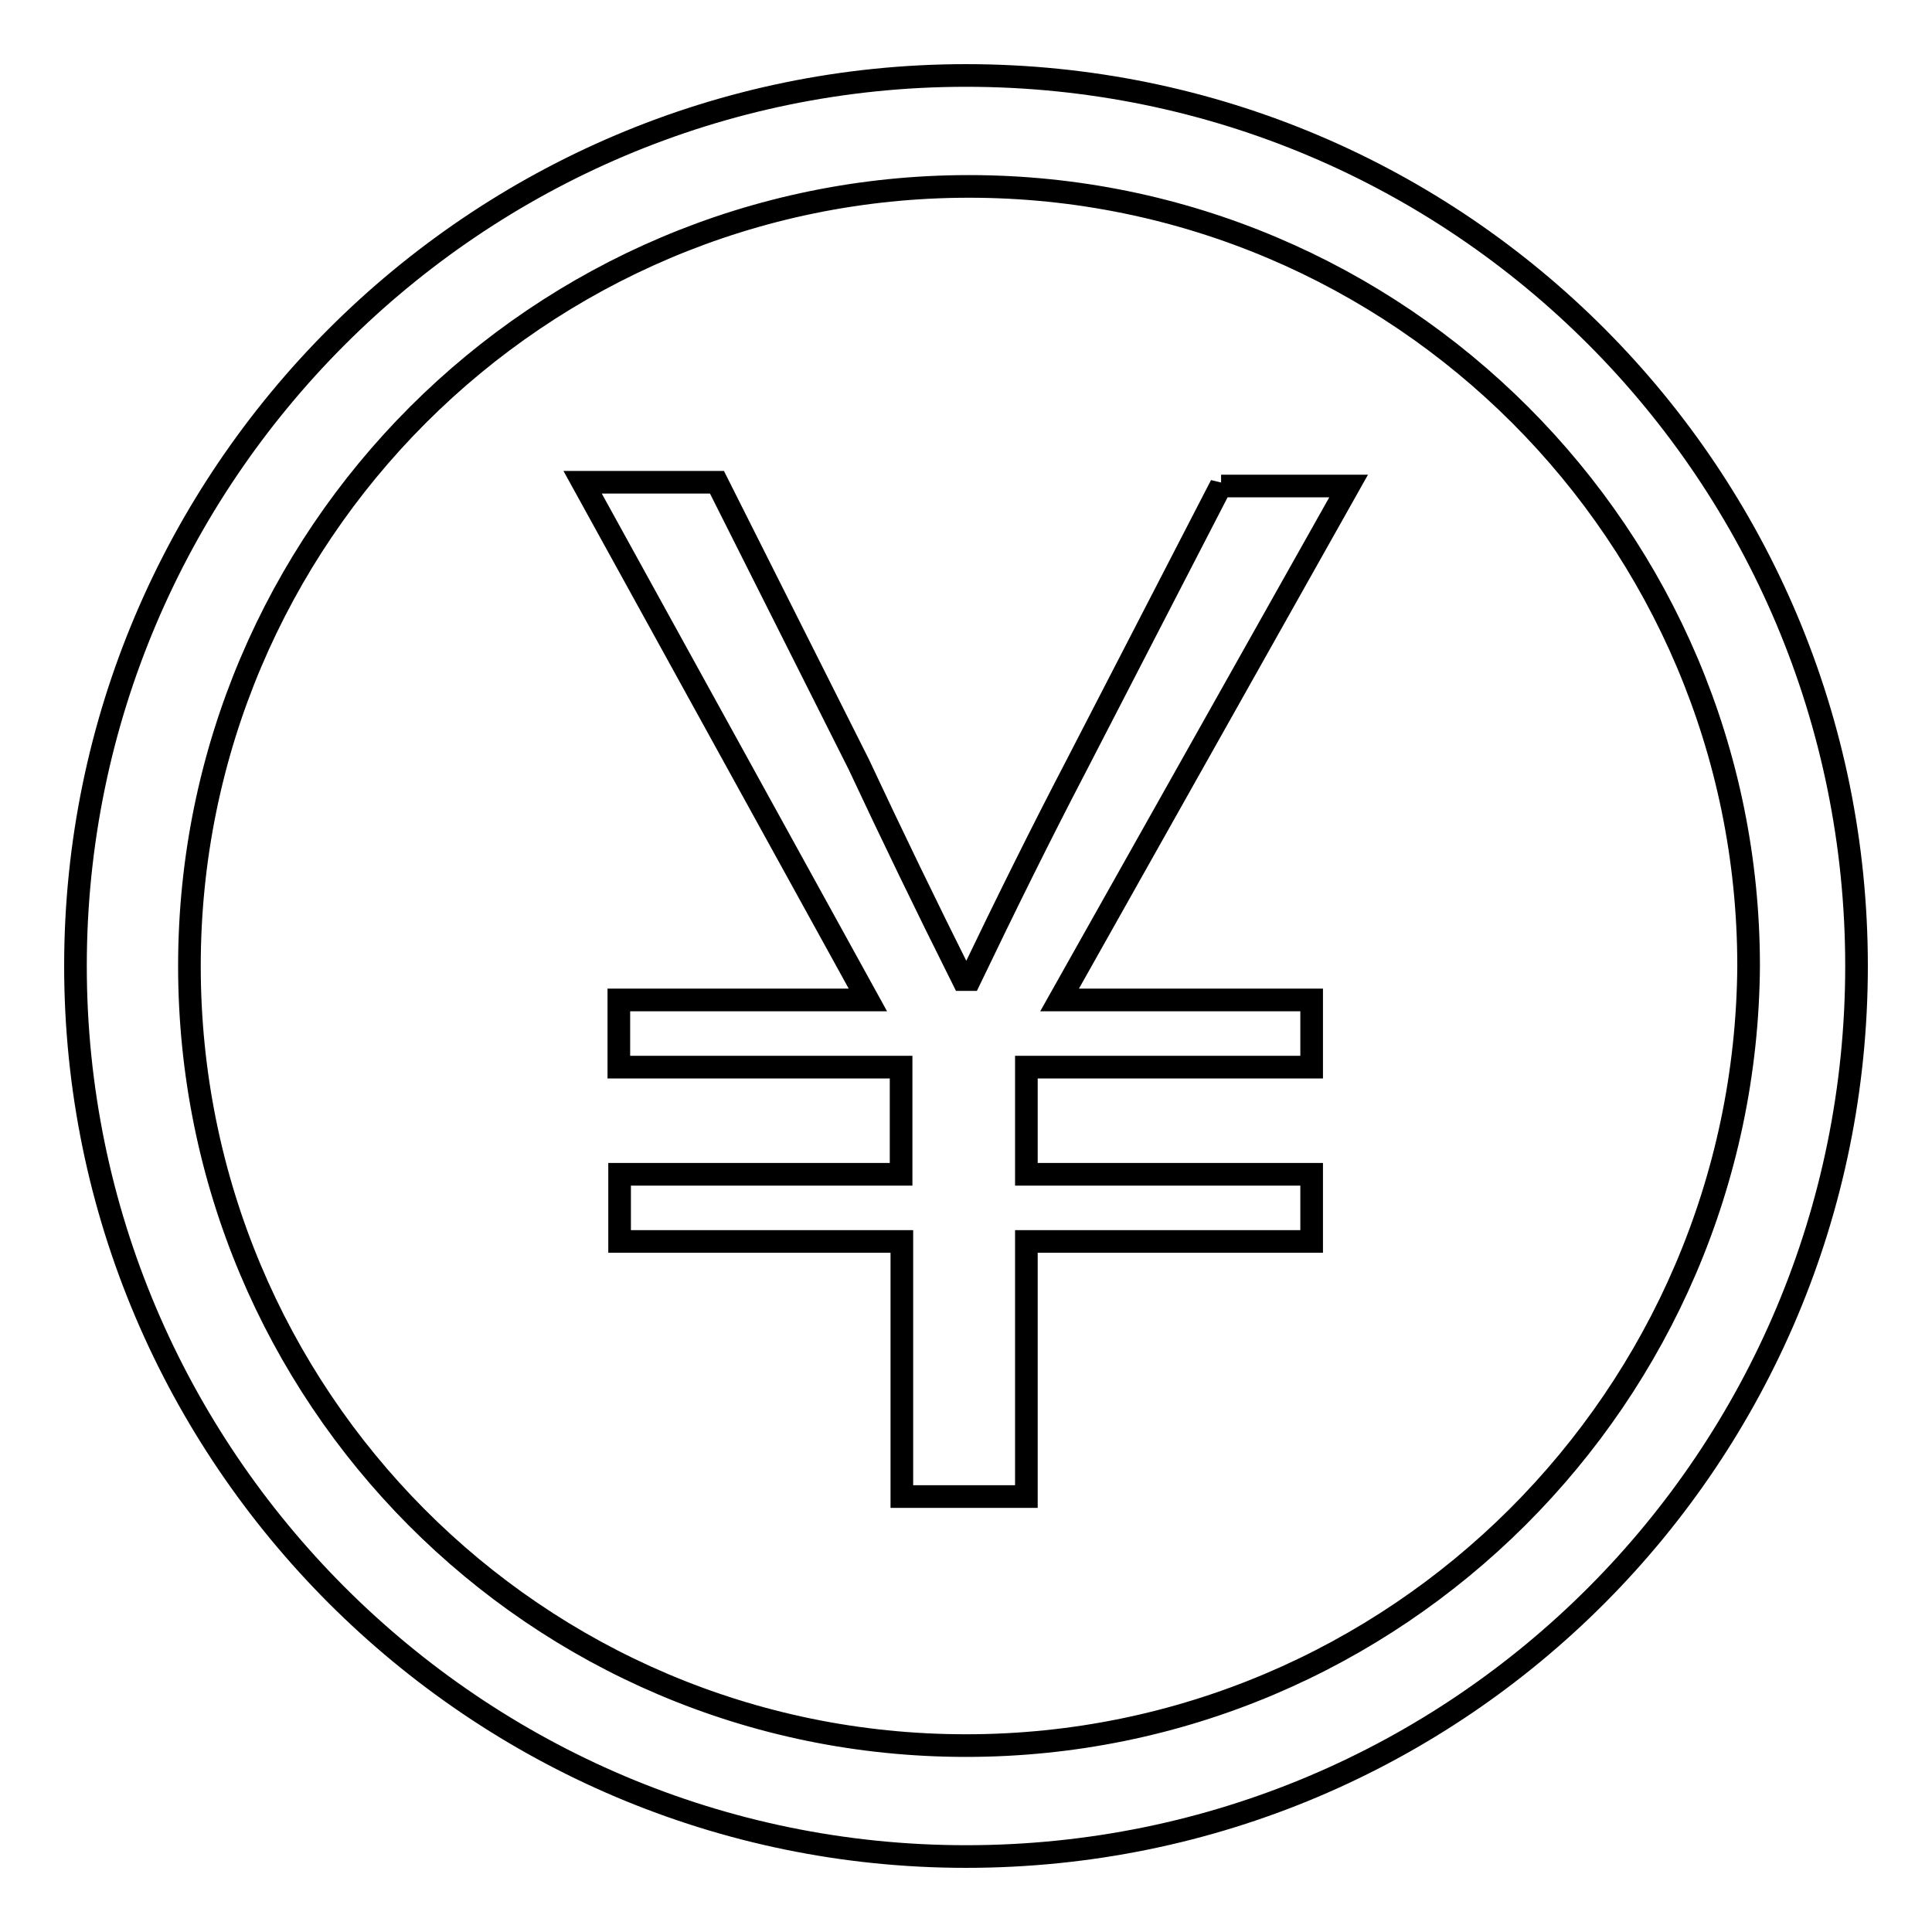
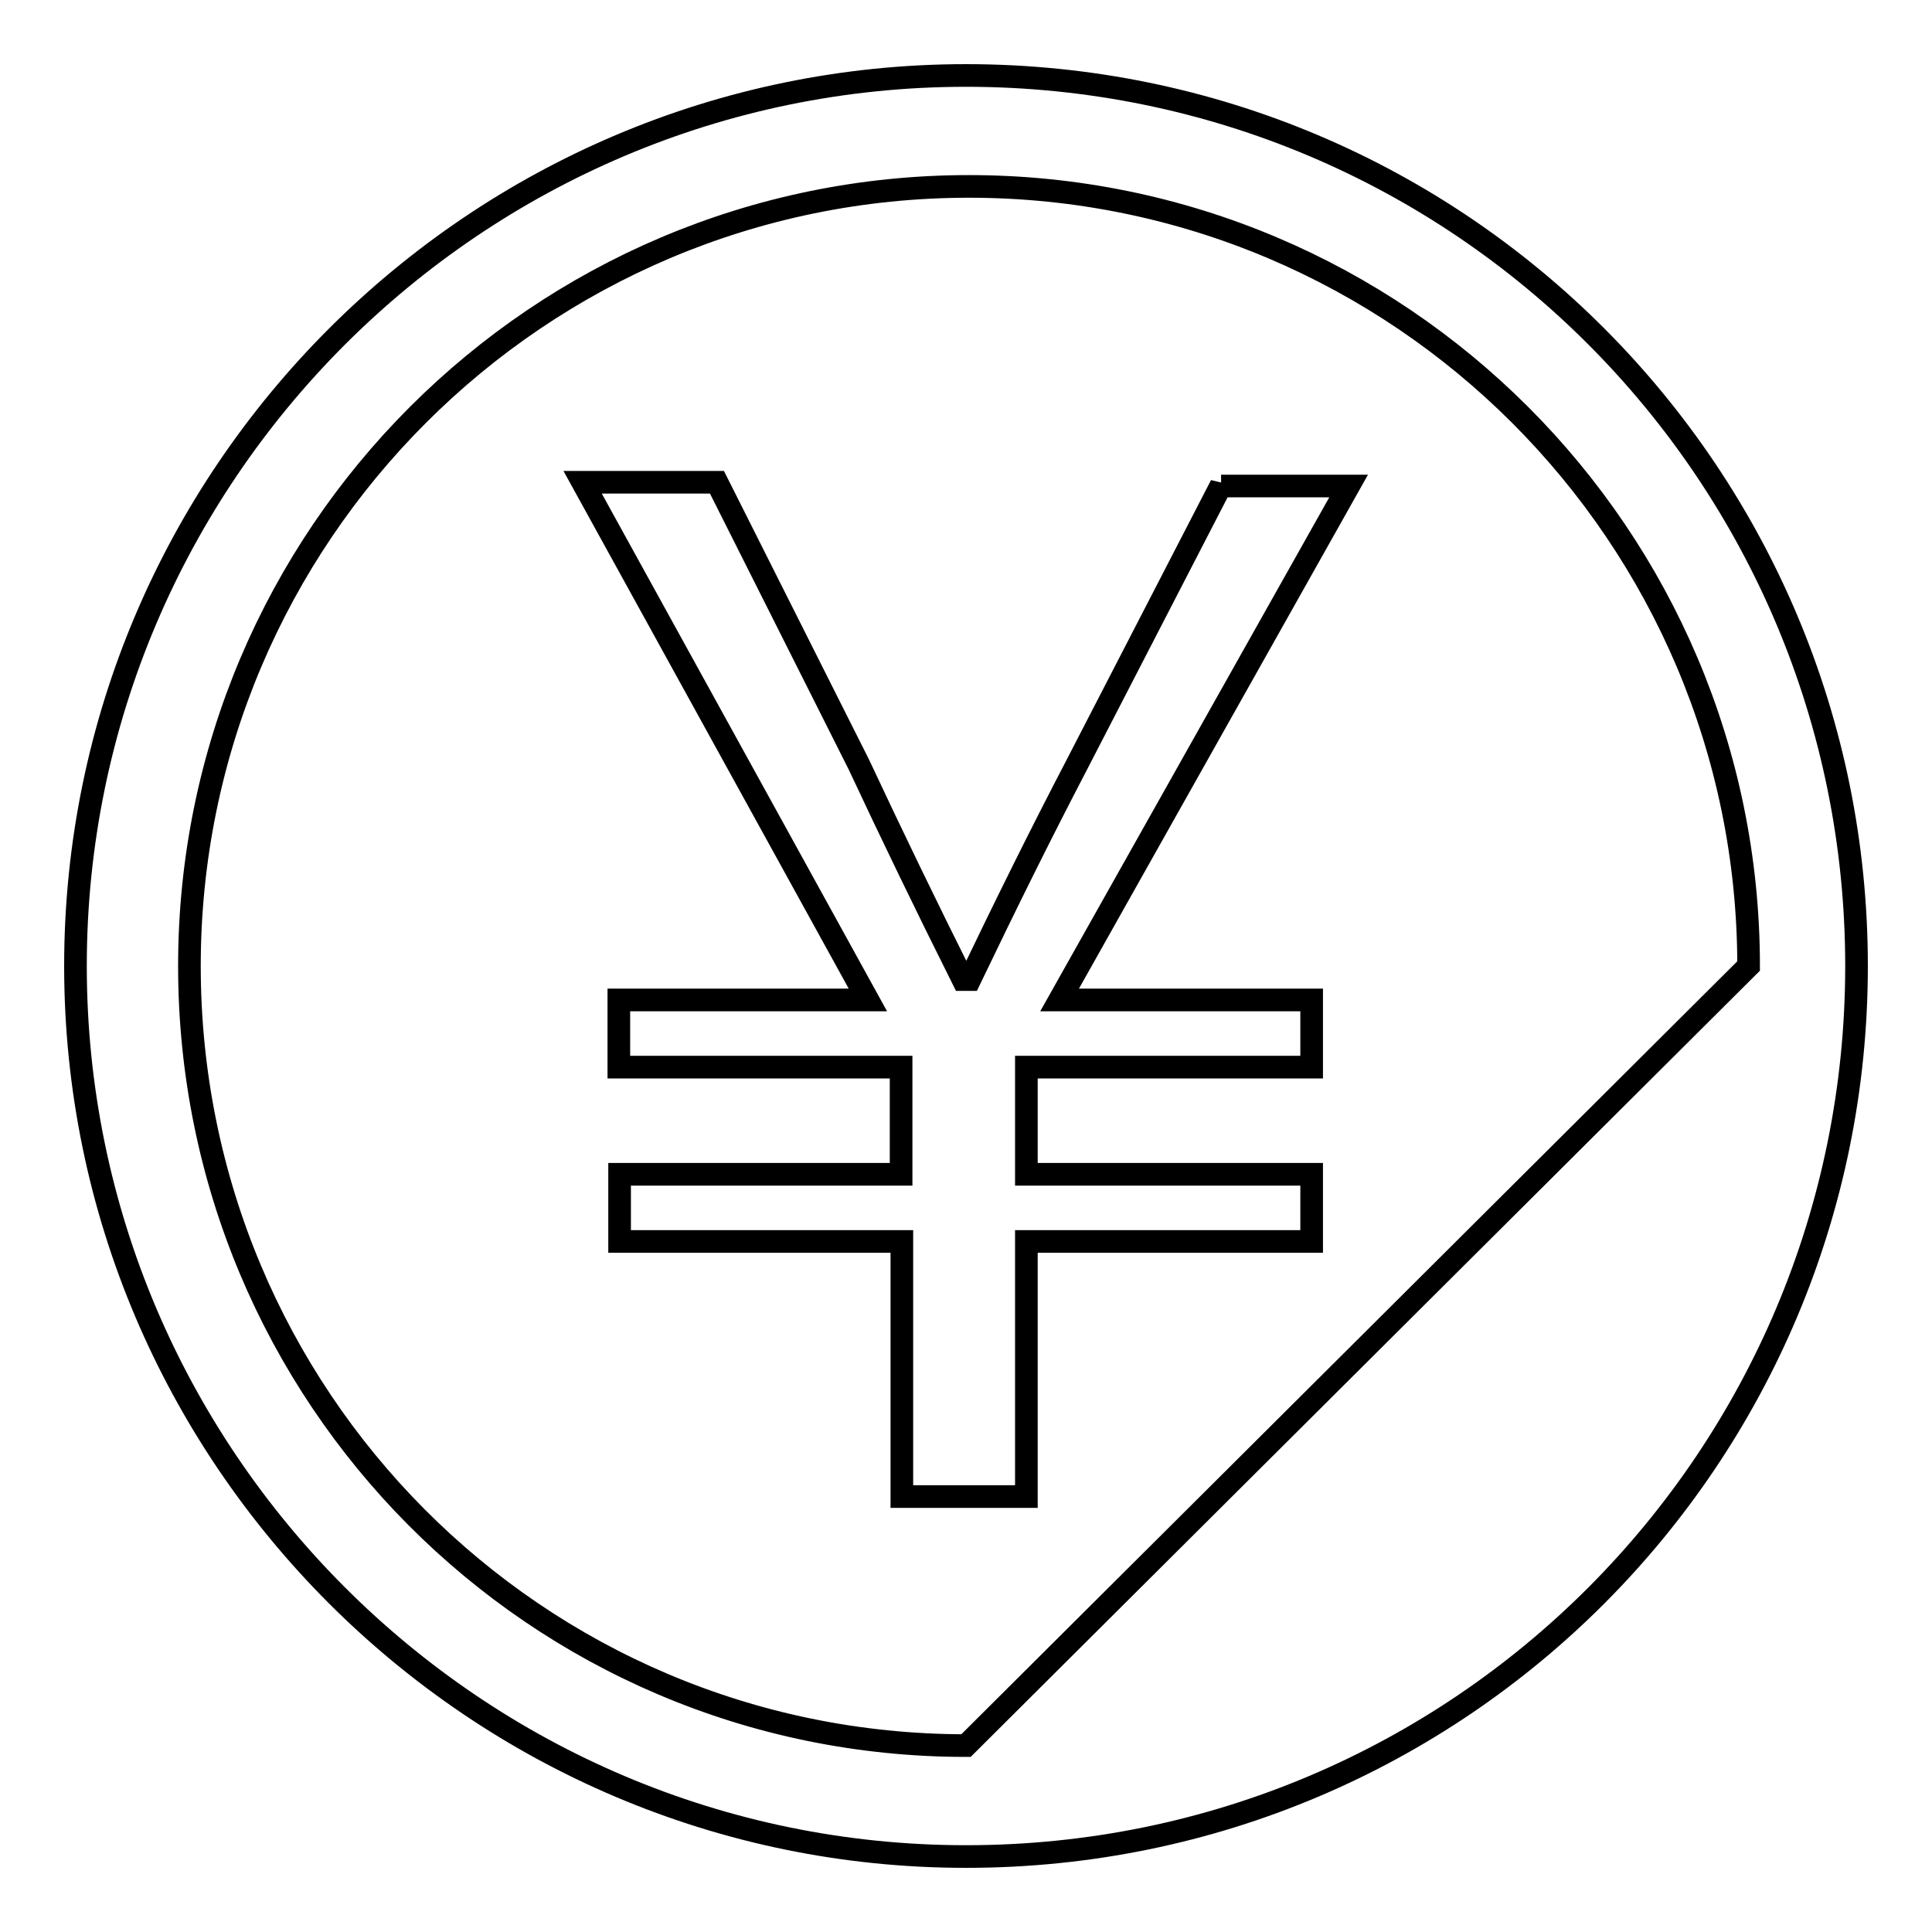
<svg xmlns="http://www.w3.org/2000/svg" version="1.1" x="0px" y="0px" viewBox="0 0 256 256" enable-background="new 0 0 256 256" xml:space="preserve">
  <g>
-     <path stroke-width="3" fill-opacity="0" stroke="#000000" d="M128,10C63,10,10,63,10,128c0,65,53,118,118,118c65.5,0,118-53,118-118C246,63,193.5,10,128,10z M128,231.3 C71,231.3,25.1,185,25.1,128S71.4,24.7,128.4,24.7c57,0,103.3,46.3,103.3,103.3C231.3,185,185,231.3,128,231.3z M161.8,64.3 l-19.1,37c-4.9,9.4-9.3,18.3-14.2,28.5h-0.9c-4.9-9.8-9.4-19.1-13.8-28.5L95,63.9H77.2l37.8,68.6h-33v8.9h37.4v14.2H82.1v8.9h37.4 v33.8H136v-33.8h37.8v-8.9H136v-14.2h37.8v-8.9h-33.4l38.3-68.1H161.8z" />
+     <path stroke-width="3" fill-opacity="0" stroke="#000000" d="M128,10C63,10,10,63,10,128c0,65,53,118,118,118c65.5,0,118-53,118-118C246,63,193.5,10,128,10z M128,231.3 C71,231.3,25.1,185,25.1,128S71.4,24.7,128.4,24.7c57,0,103.3,46.3,103.3,103.3z M161.8,64.3 l-19.1,37c-4.9,9.4-9.3,18.3-14.2,28.5h-0.9c-4.9-9.8-9.4-19.1-13.8-28.5L95,63.9H77.2l37.8,68.6h-33v8.9h37.4v14.2H82.1v8.9h37.4 v33.8H136v-33.8h37.8v-8.9H136v-14.2h37.8v-8.9h-33.4l38.3-68.1H161.8z" />
  </g>
</svg>